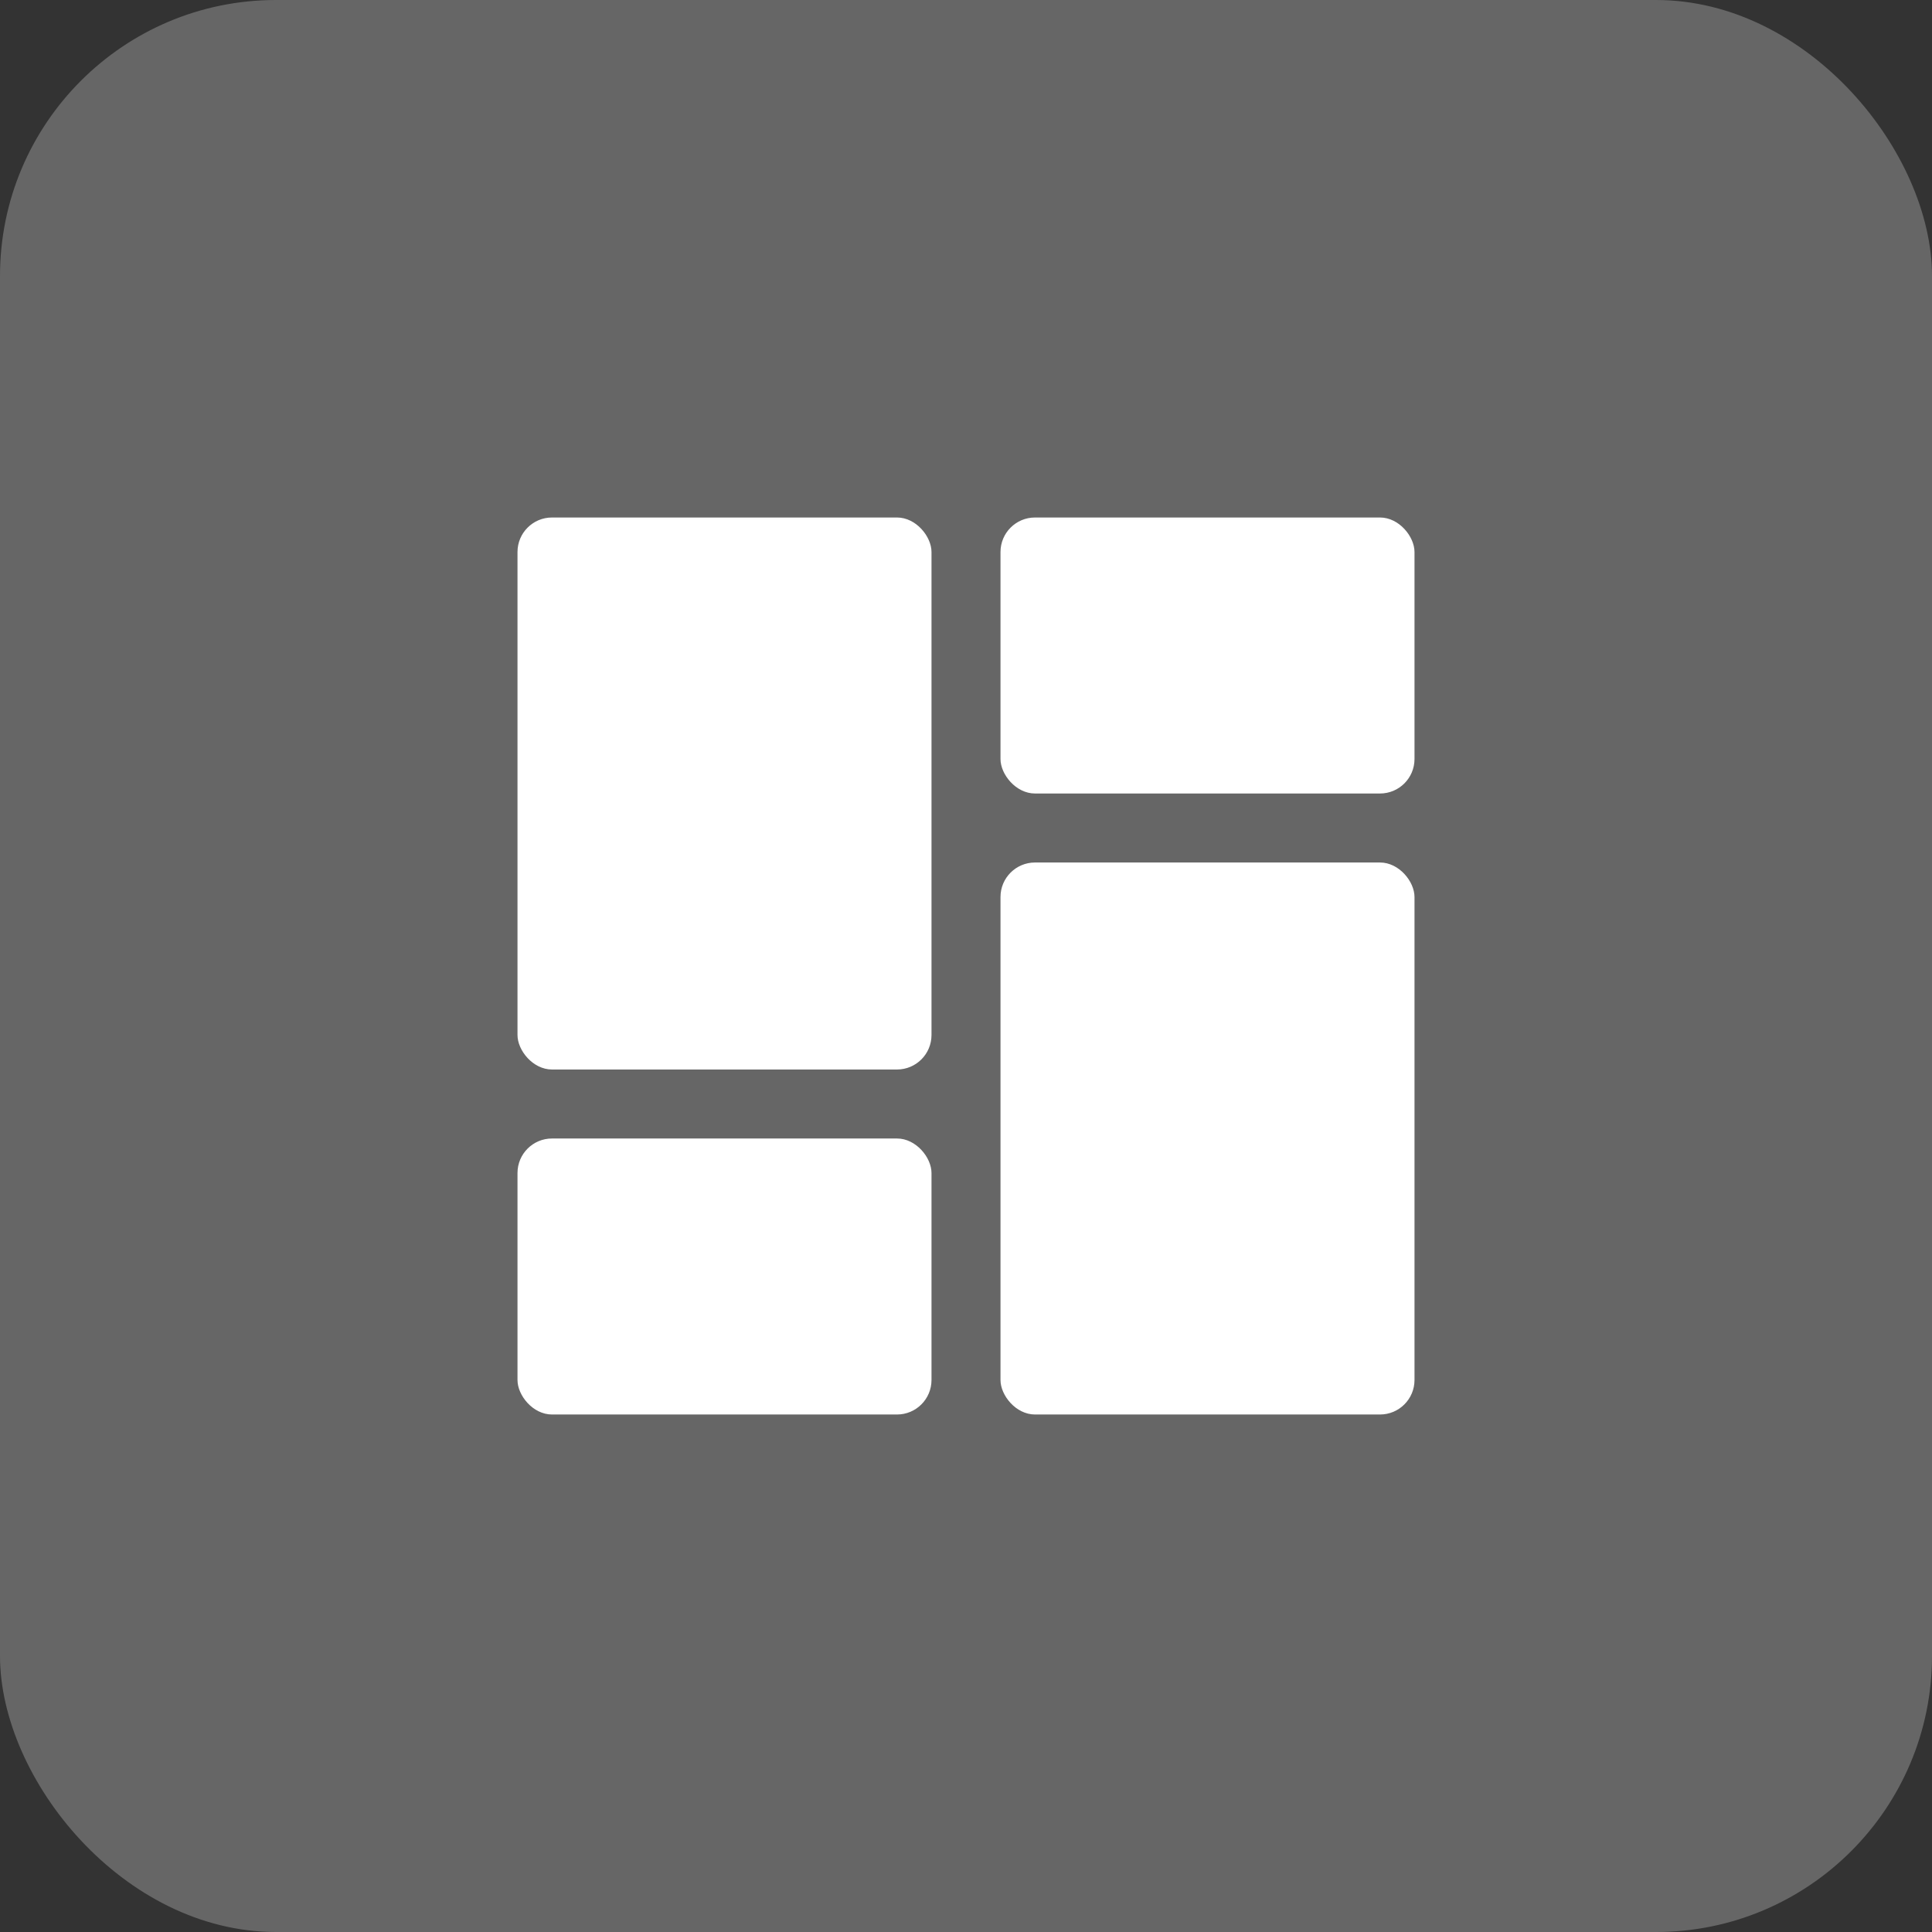
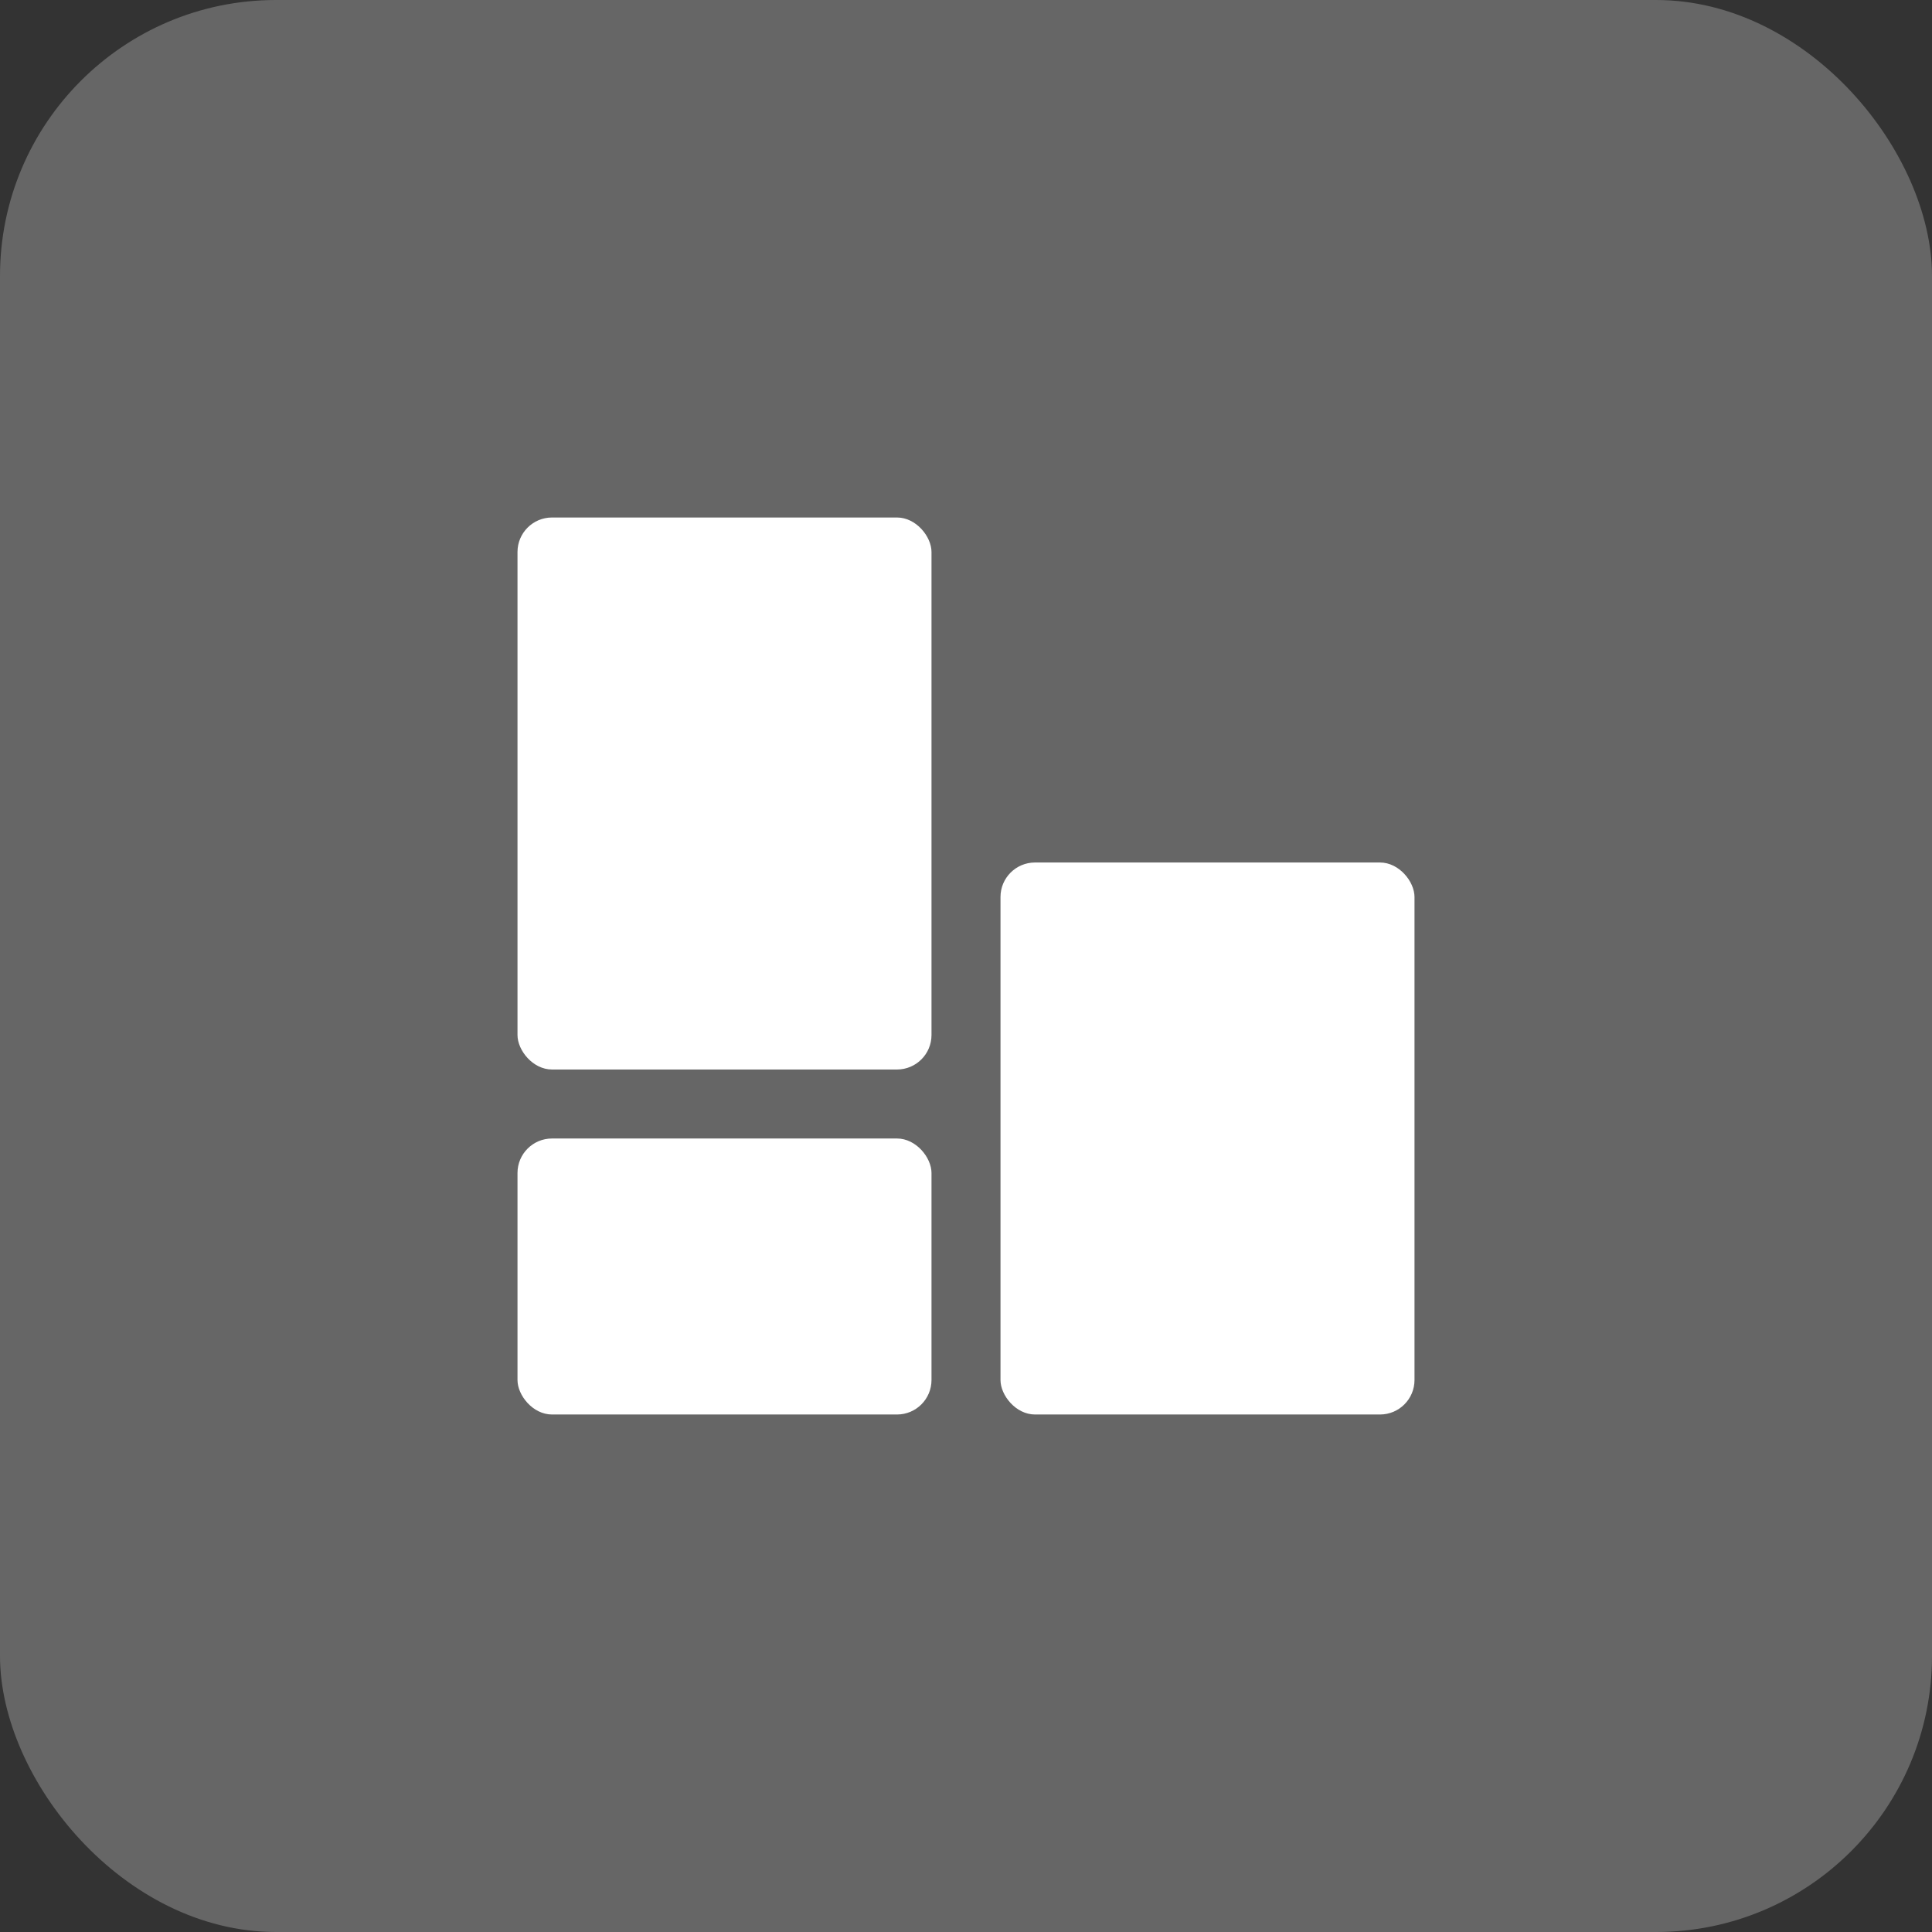
<svg xmlns="http://www.w3.org/2000/svg" width="56" height="56" viewBox="0 0 56 56" fill="none">
  <rect x="0" y="0" width="56" height="56" fill="#333333" stroke="none" />
  <rect width="56" height="56" rx="8" fill="#666666" />
  <rect x="15" y="15" width="12" height="16" rx="1" fill="white" />
  <rect x="15" y="33" width="12" height="8" rx="1" fill="white" />
-   <rect x="29" y="15" width="12" height="8" rx="1" fill="white" />
  <rect x="29" y="25" width="12" height="16" rx="1" fill="white" />
</svg>